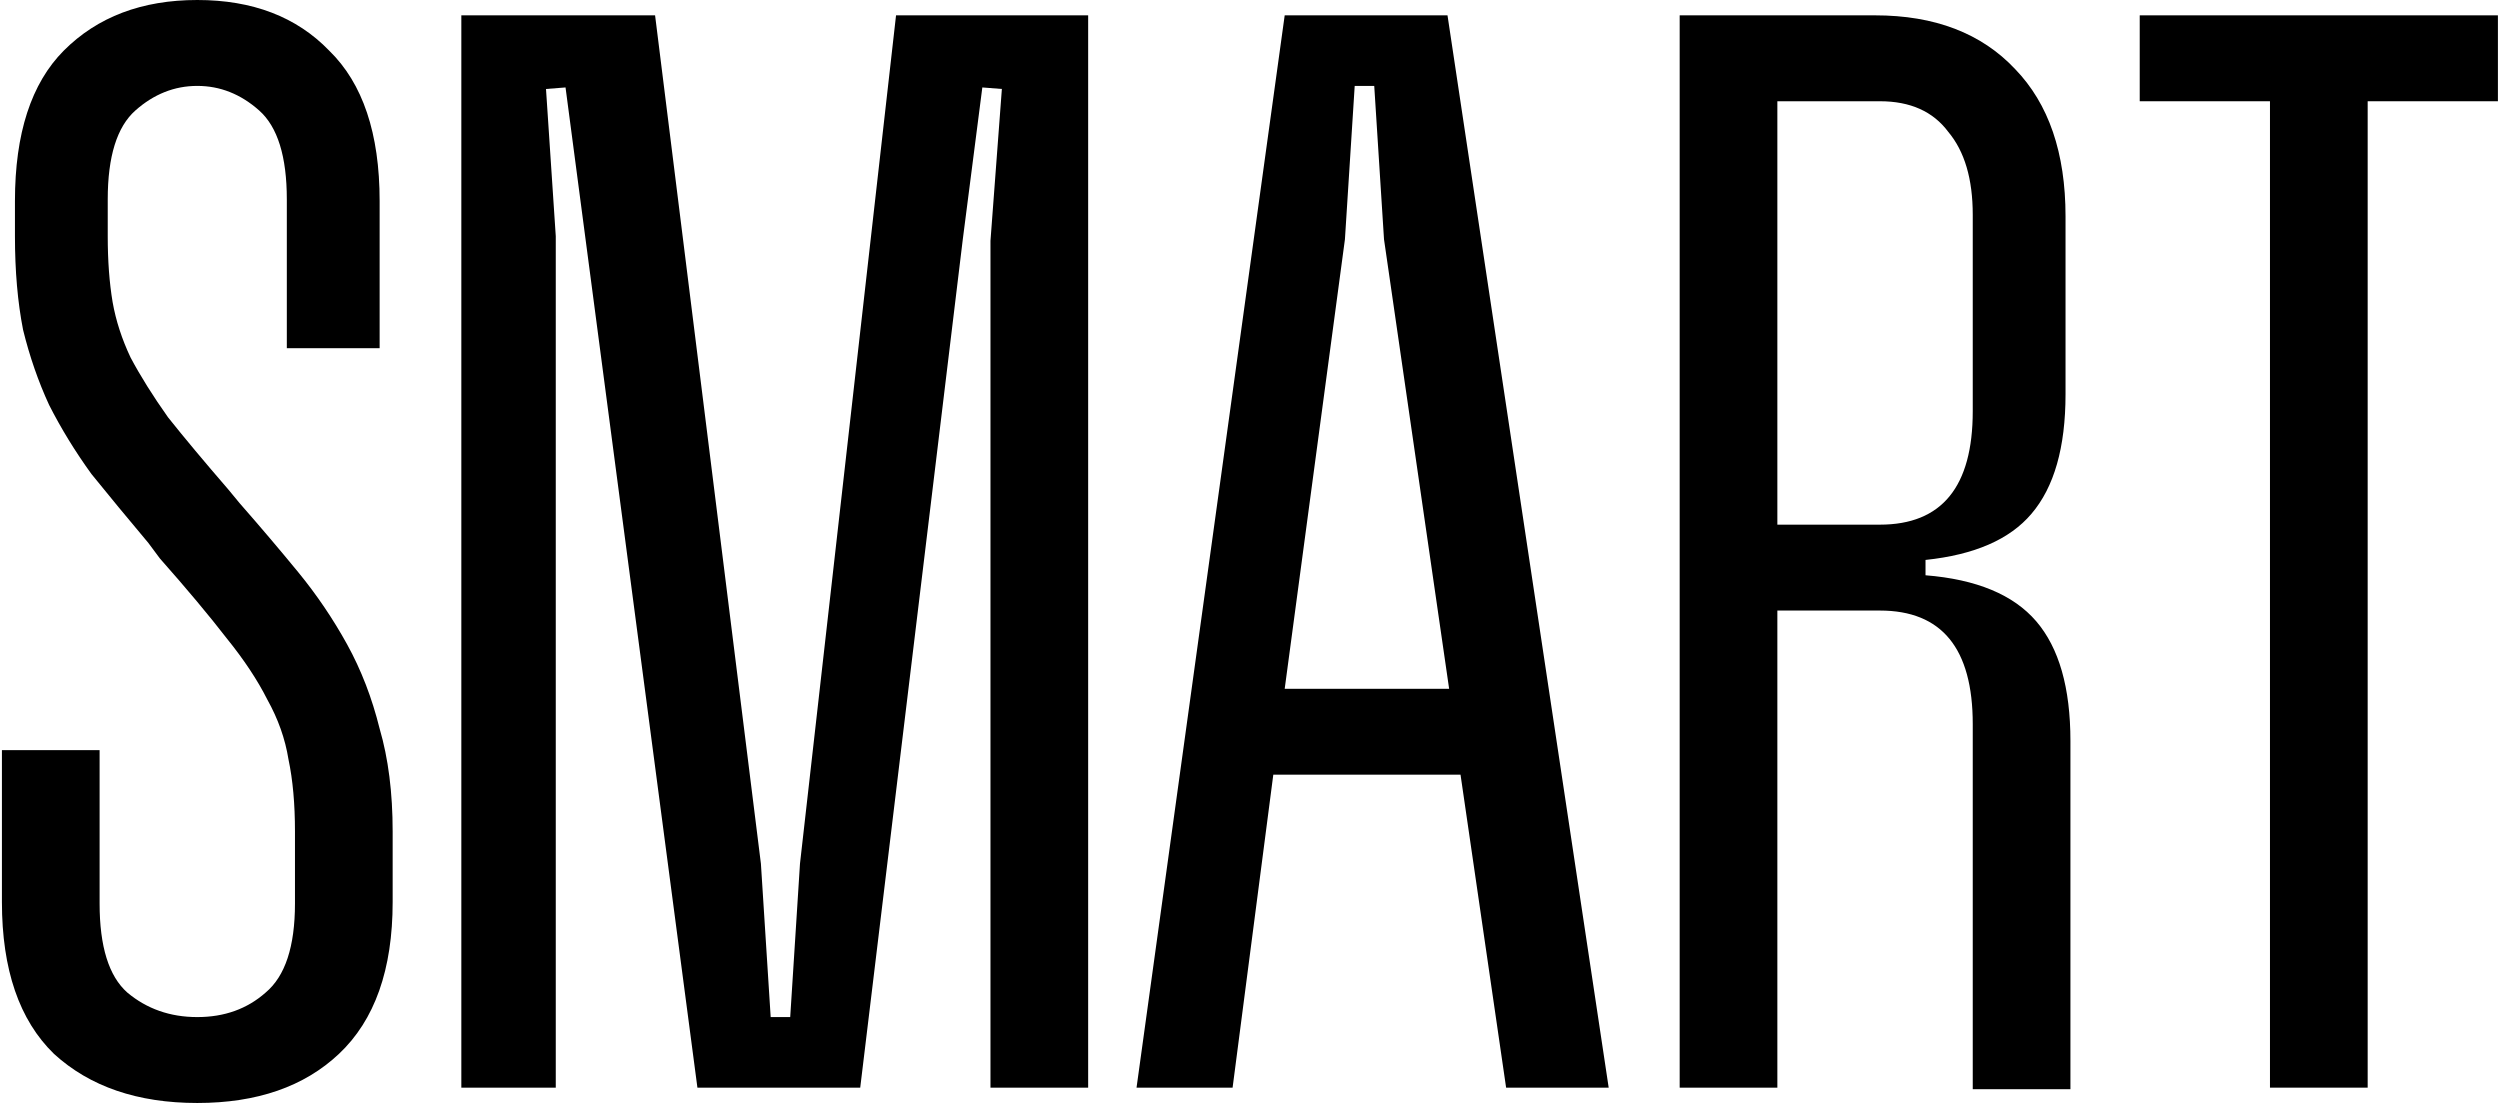
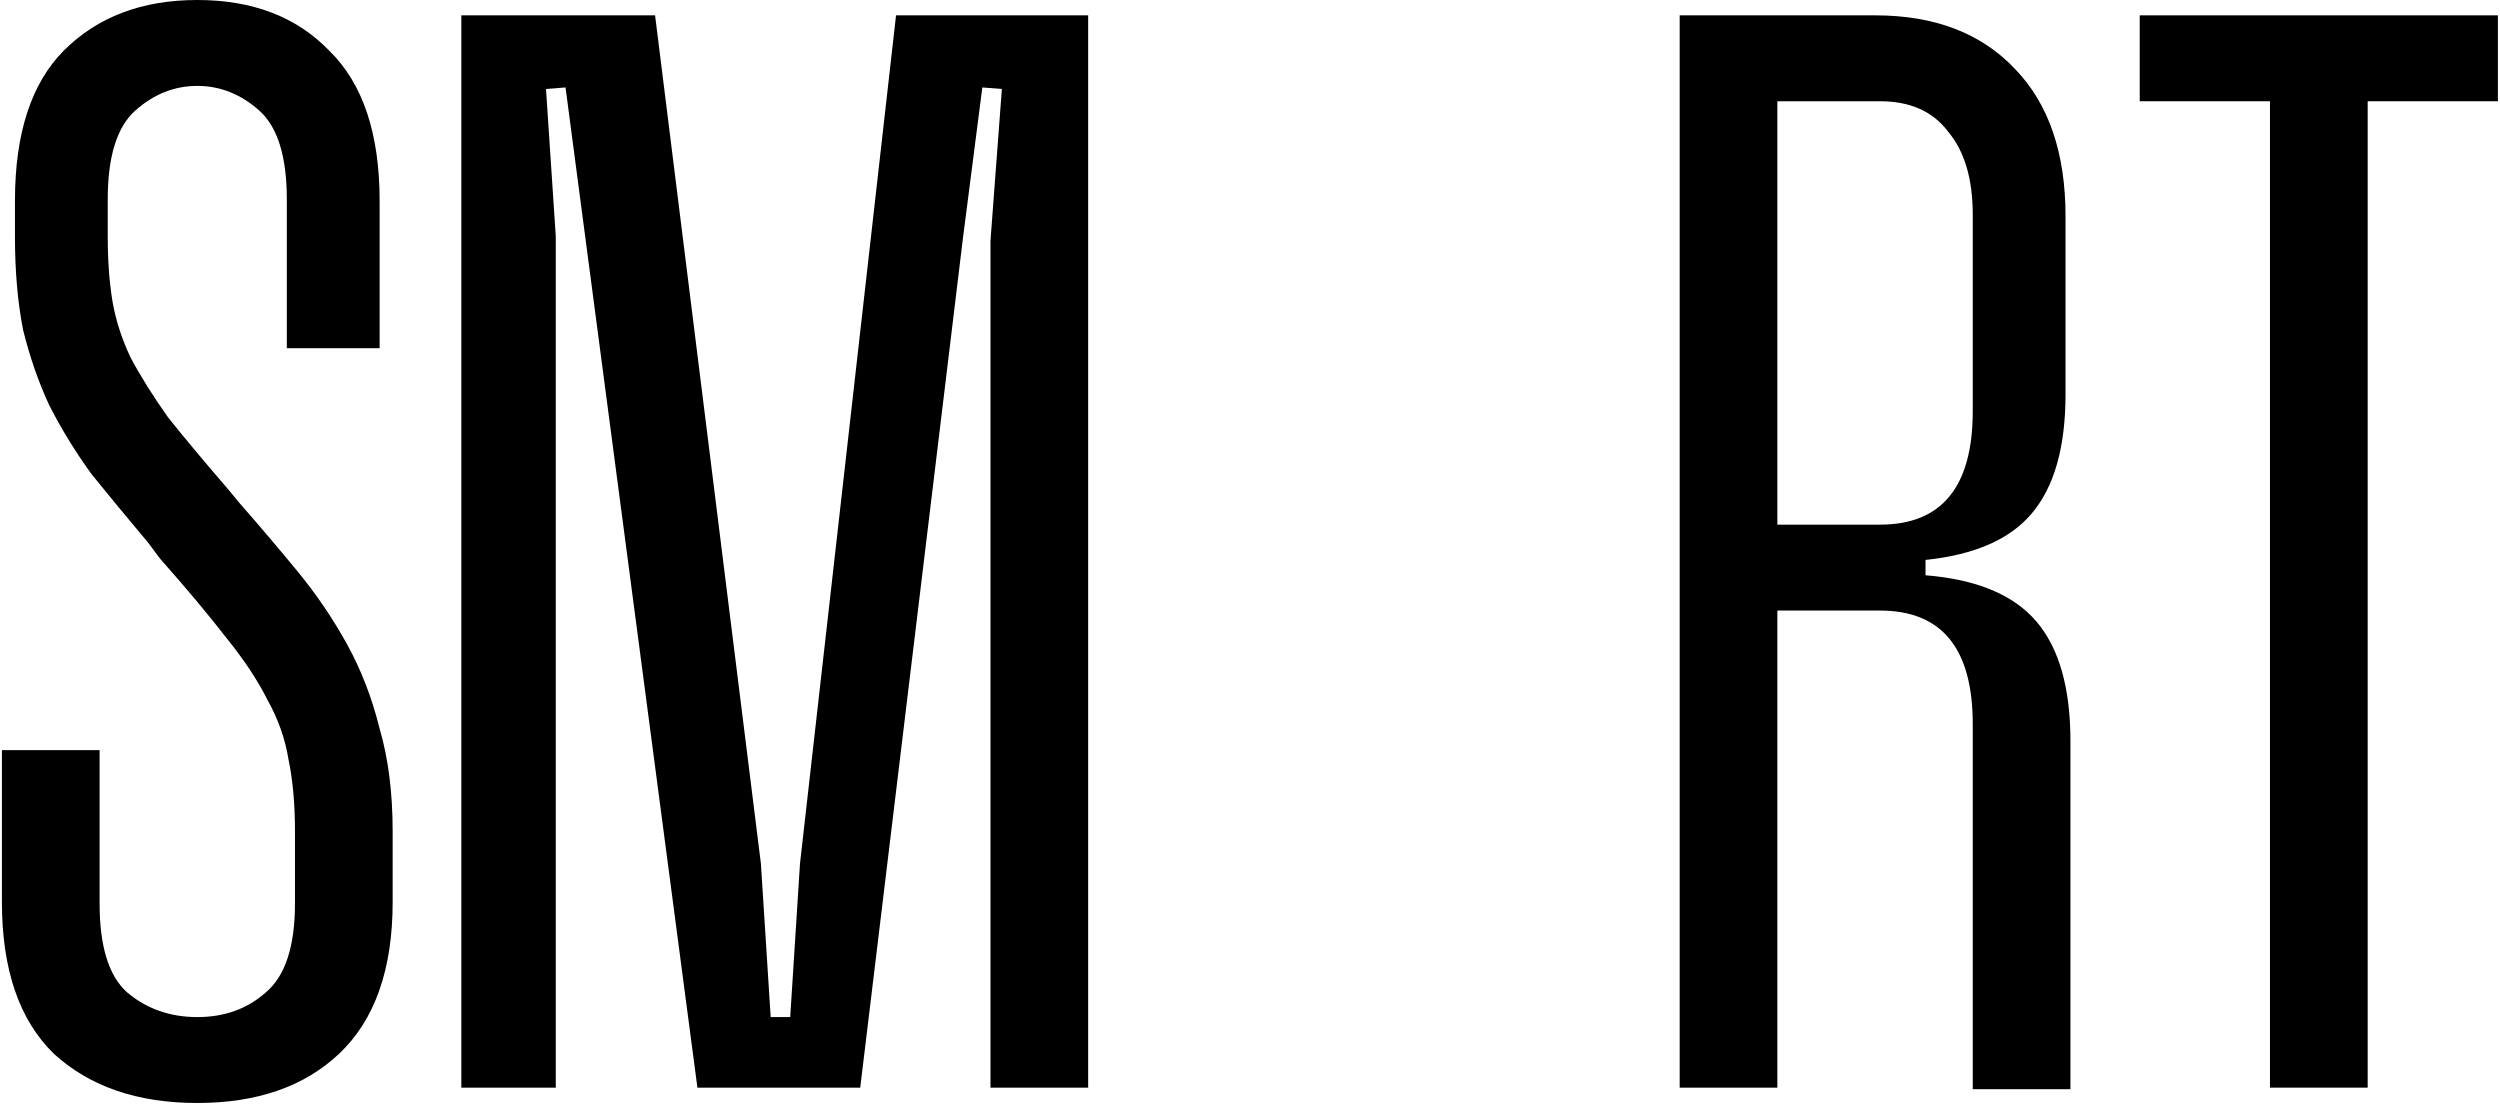
<svg xmlns="http://www.w3.org/2000/svg" width="1159" height="512" viewBox="0 0 1159 512" fill="none">
  <path d="M46.178 347.771V418.89C46.178 438.803 50.455 452.552 59.009 460.138C68.062 467.724 78.887 471.517 91.464 471.517C104.04 471.517 114.611 467.724 123.165 460.138C132.218 452.552 136.75 438.803 136.75 418.89V385.464C136.75 372.662 135.742 361.52 133.736 352.038C132.218 342.555 128.949 333.31 123.919 324.302C119.387 315.293 113.104 305.811 105.049 295.854C96.993 285.423 86.677 273.096 74.101 258.872L68.815 251.76C59.253 240.381 50.455 229.714 42.399 219.757C34.853 209.326 28.316 198.658 22.776 187.754C17.745 176.849 13.723 165.233 10.698 152.905C8.183 140.104 6.93 125.643 6.93 109.523V93.166C6.93 61.873 14.476 38.641 29.568 23.469C45.169 7.823 65.801 0 91.464 0C117.126 0 137.504 7.823 152.606 23.469C168.197 38.641 175.998 61.873 175.998 93.166V161.44H132.972V92.454C132.972 72.541 128.695 58.791 120.141 51.206C111.586 43.62 102.035 39.827 91.464 39.827C80.893 39.827 71.331 43.62 62.776 51.206C54.222 58.791 49.945 72.541 49.945 92.454V109.523C49.945 120.902 50.699 131.096 52.217 140.104C53.724 148.638 56.493 157.173 60.516 165.707C65.048 174.241 70.832 183.486 77.879 193.443C85.425 202.926 94.733 214.067 105.802 226.869L111.088 233.27C120.65 244.174 129.703 254.842 138.257 265.273C146.811 275.704 154.357 286.846 160.906 298.699C167.443 310.552 172.474 323.59 175.998 337.814C180.02 351.564 182.036 367.447 182.036 385.464V418.178C182.036 449.471 173.737 472.94 157.127 488.586C141.027 503.758 119.143 511.344 91.464 511.344C63.785 511.344 41.646 503.758 25.036 488.586C8.936 472.94 0.891 449.471 0.891 418.178V347.771H46.178Z" fill="black" />
  <path d="M778.697 7.113H869.269C896.948 7.113 918.588 15.411 934.19 32.005C949.78 48.125 957.581 70.883 957.581 100.279V182.777C957.581 207.431 952.296 225.922 941.736 238.249C931.674 250.102 915.319 257.214 892.671 259.585V266.697C916.317 268.593 933.425 275.705 943.996 288.032C954.567 300.36 959.852 318.851 959.852 343.505V504.945H914.566V335.682C914.566 300.597 900.217 283.054 871.54 283.054H823.983V504.233H778.697V7.113ZM871.54 243.228C900.217 243.228 914.566 225.685 914.566 190.6V99.568C914.566 82.973 910.788 70.172 903.242 61.164C896.195 51.681 885.624 46.94 871.54 46.94H823.983V243.228H871.54Z" fill="black" />
  <path d="M1158.03 46.94H1097.65V504.233H1052.36V46.94H991.976V7.113H1158.03V46.94Z" fill="black" />
-   <path d="M595.584 7.113H671.062L745.787 504.233H698.235L677.101 359.151H590.3L571.43 504.233H526.898L595.584 7.113ZM623.51 110.947L595.584 319.325H671.818L641.626 110.947L637.097 39.828H628.04L623.51 110.947Z" fill="black" />
  <path d="M213.876 7.113H303.696L352.758 400.4L357.287 471.519H366.344L370.873 400.4L415.406 7.113H504.471V504.233H459.184V111.658L464.467 41.25L455.41 40.539L446.353 110.947L398.8 504.233H323.321L262.183 40.539L253.125 41.25L257.654 109.524V504.233H213.876V7.113Z" fill="black" />
</svg>